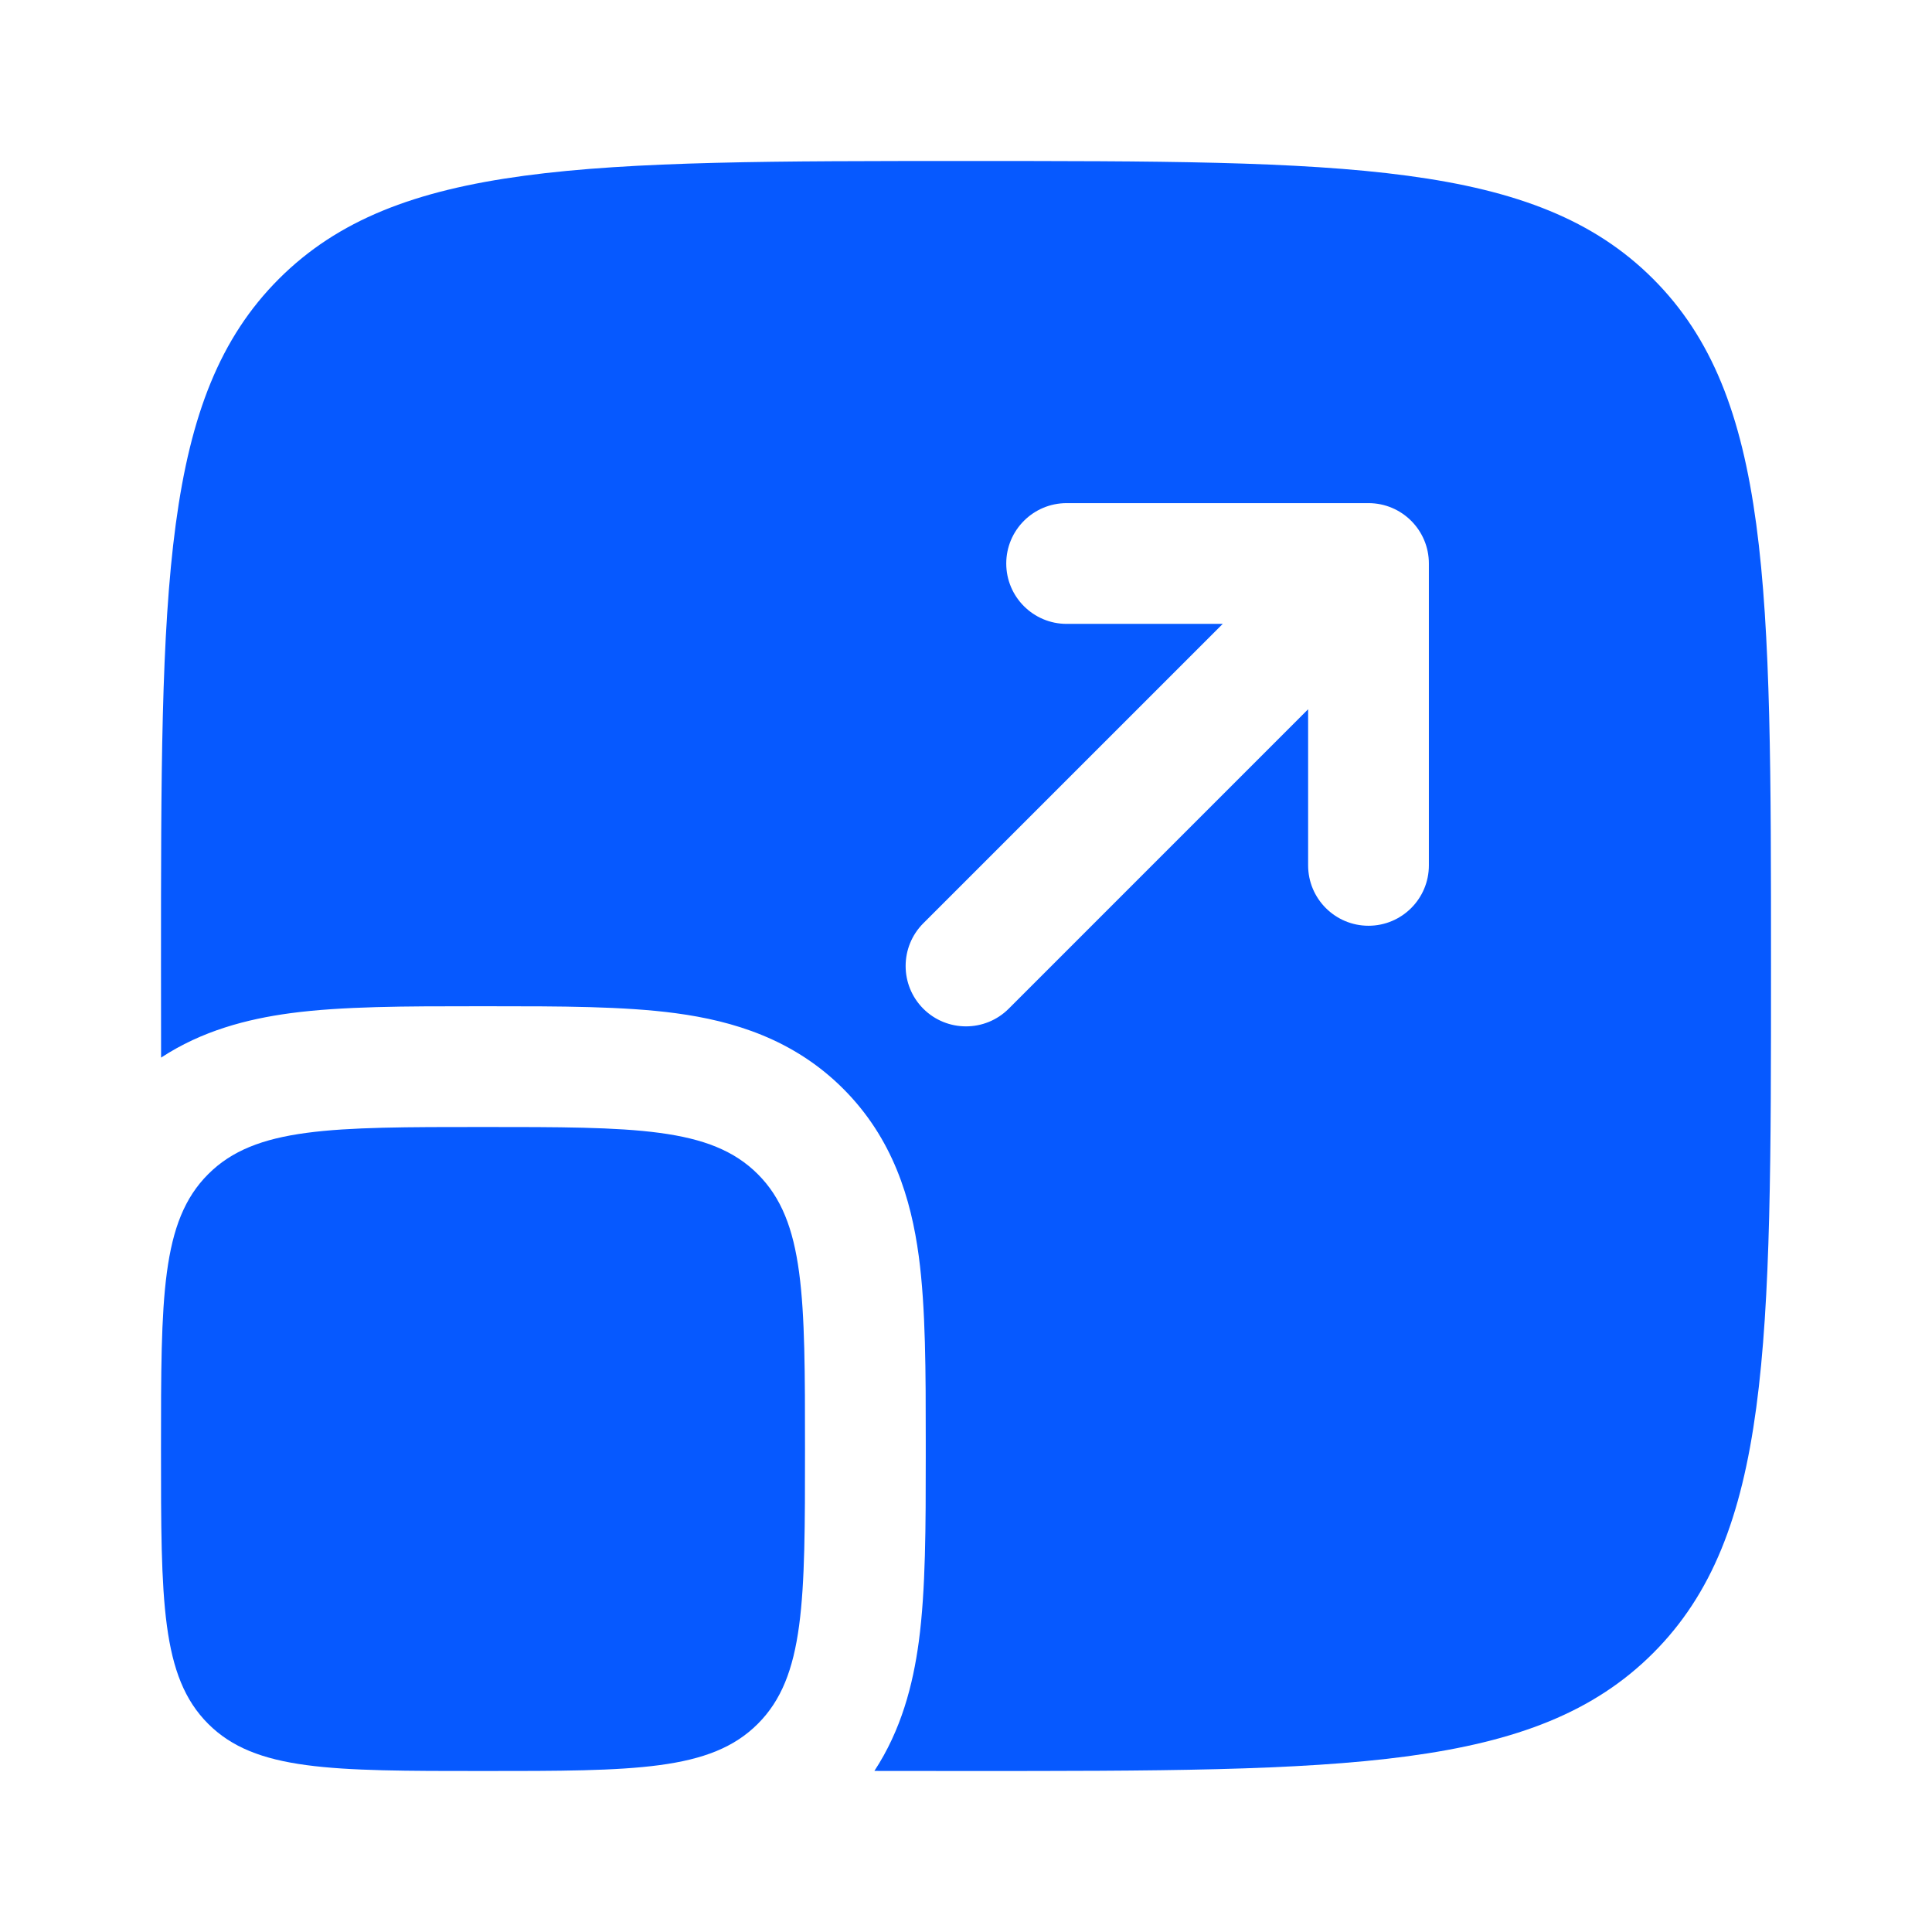
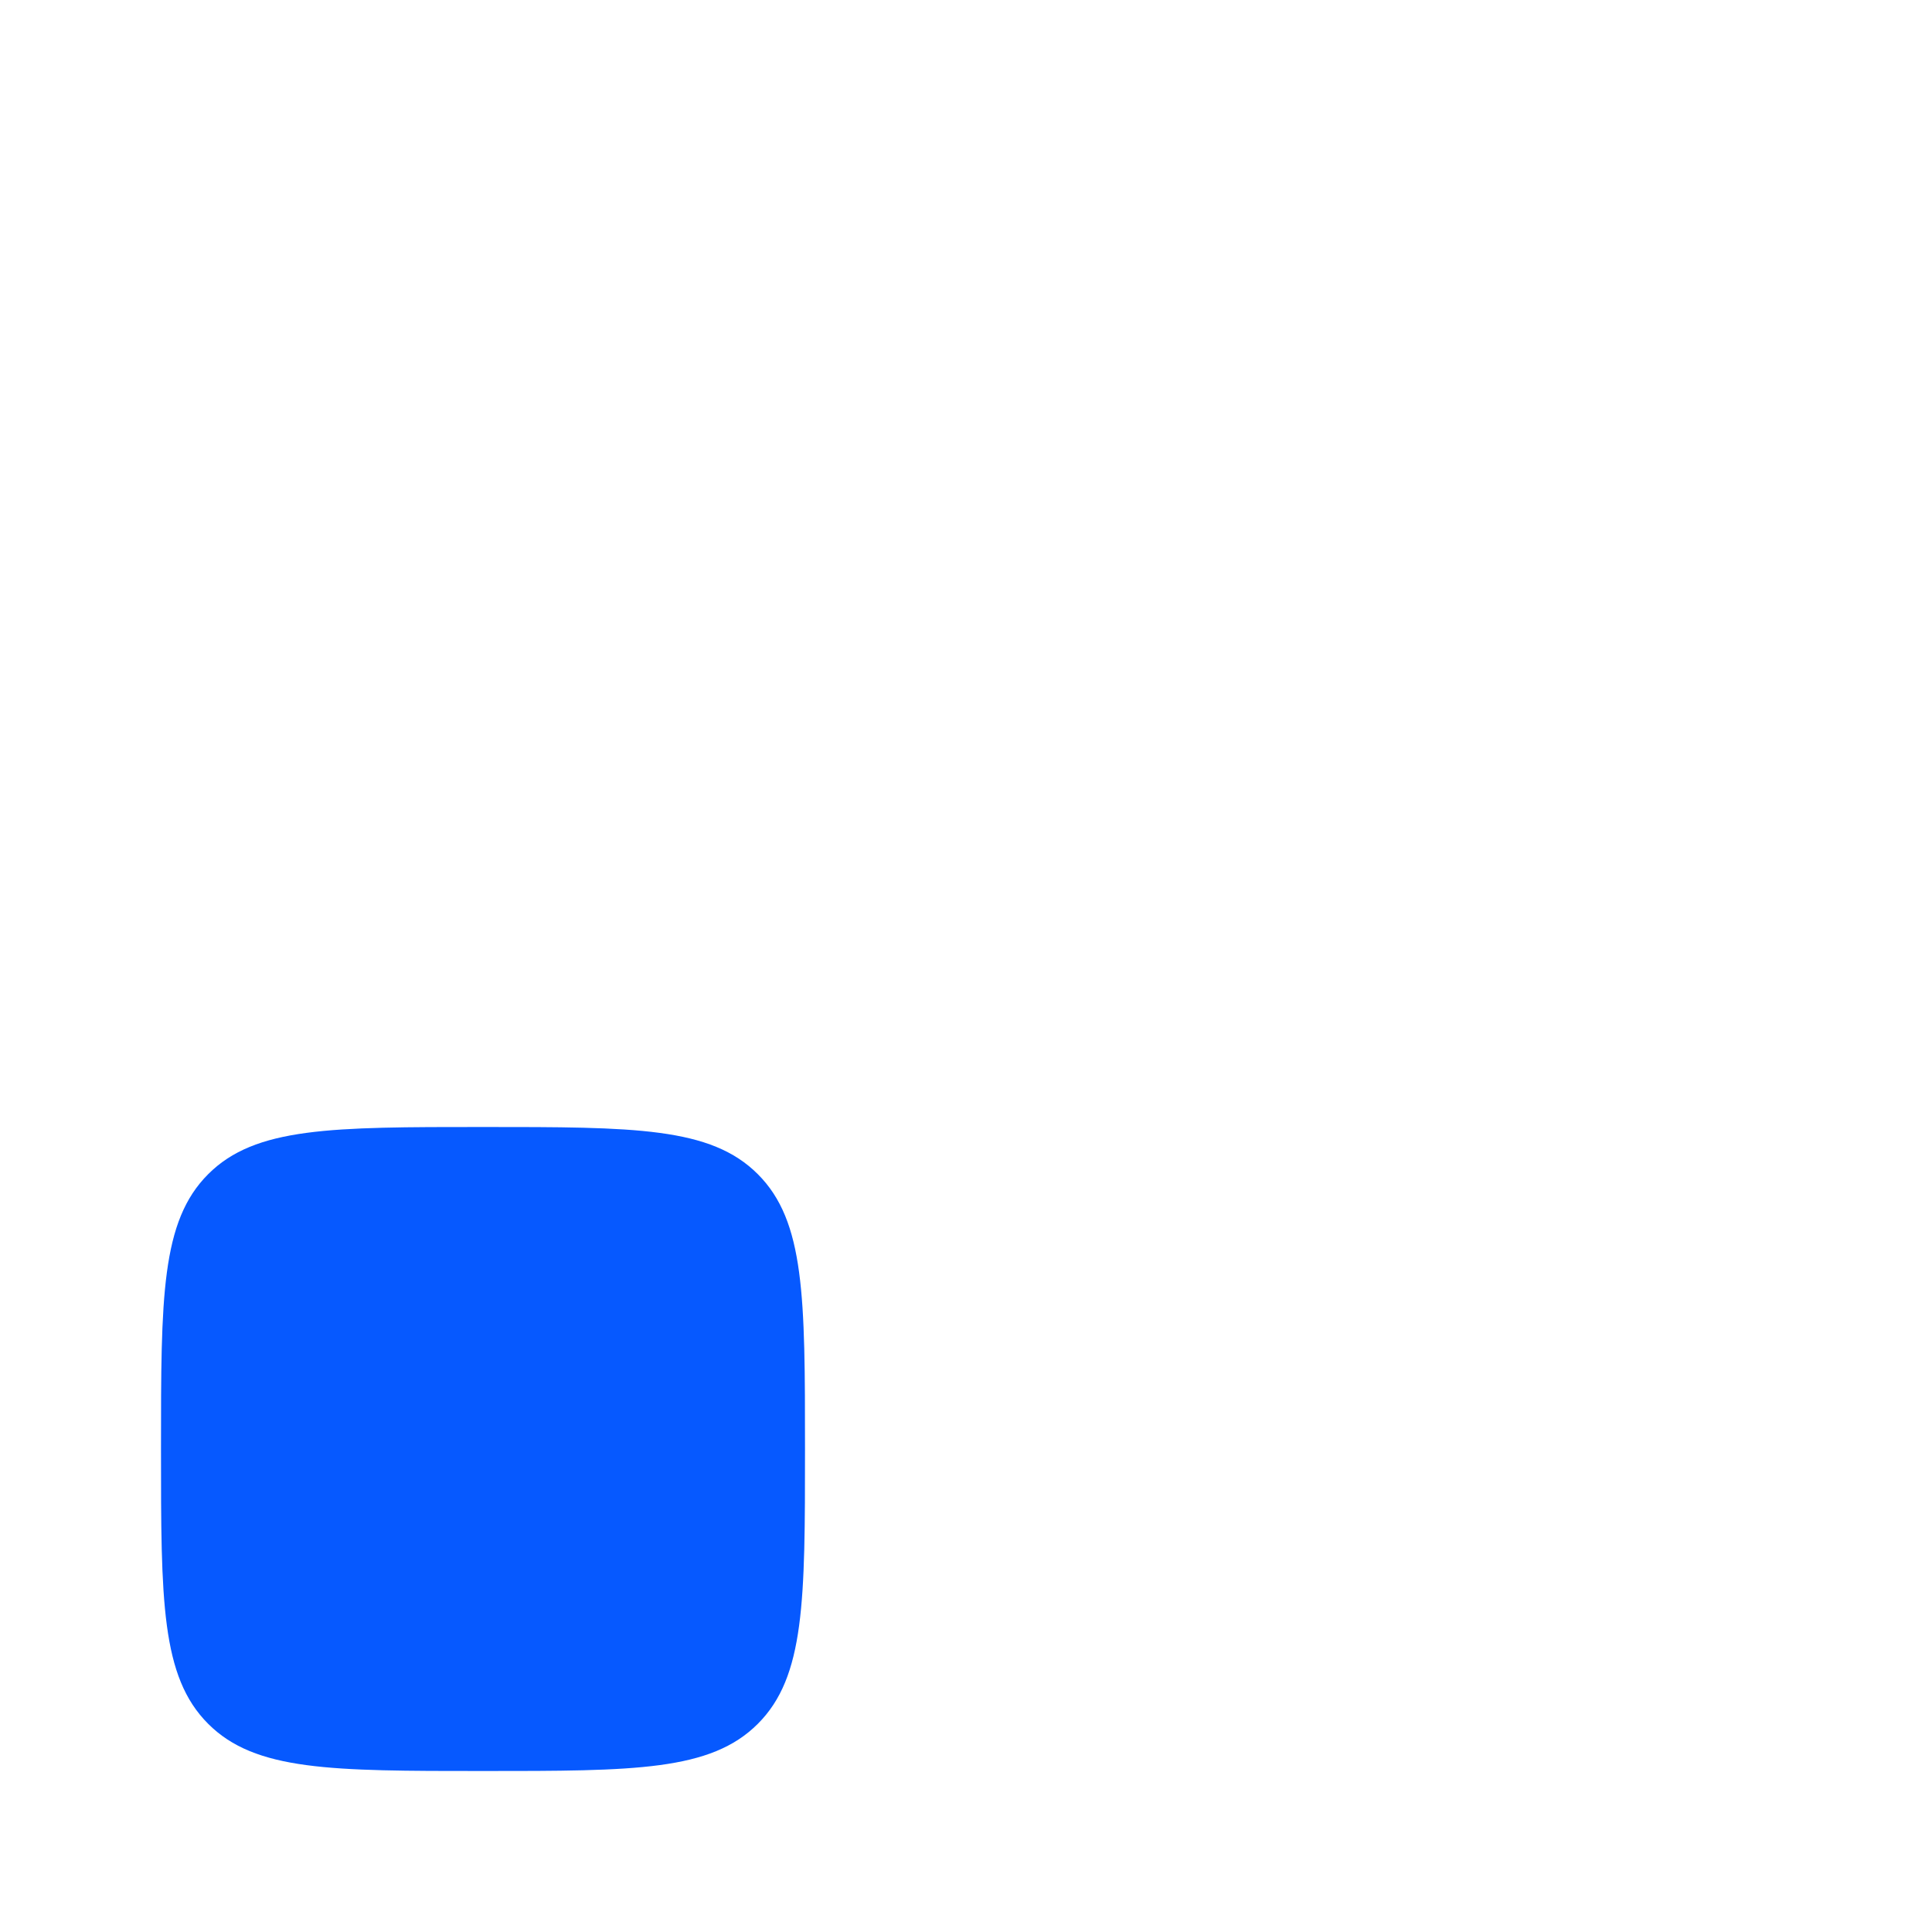
<svg xmlns="http://www.w3.org/2000/svg" width="48" height="48" viewBox="0 0 48 48" fill="none">
  <path d="M4 36C4 32.229 4 30.343 5.172 29.172C6.343 28 8.229 28 12 28C15.771 28 17.657 28 18.828 29.172C20 30.343 20 32.229 20 36C20 39.771 20 41.657 18.828 42.828C17.657 44 15.771 44 12 44C8.229 44 6.343 44 5.172 42.828C4 41.657 4 39.771 4 36Z" fill="#0659FF" />
-   <path fill-rule="evenodd" clip-rule="evenodd" d="M6.929 6.929C4 9.858 4 14.572 4 24C4 24.791 4 25.549 4.002 26.276C5.018 25.609 6.138 25.318 7.211 25.173C8.502 25 10.09 25 11.821 25H12.179C13.91 25 15.498 25 16.789 25.173C18.211 25.364 19.714 25.814 20.95 27.05C22.186 28.286 22.636 29.789 22.827 31.211C23 32.502 23 34.09 23 35.821V36.179C23 37.91 23 39.498 22.827 40.789C22.682 41.862 22.391 42.982 21.724 43.998C22.451 44 23.209 44 24 44C33.428 44 38.142 44 41.071 41.071C44 38.142 44 33.428 44 24C44 14.572 44 9.858 41.071 6.929C38.142 4 33.428 4 24 4C14.572 4 9.858 4 6.929 6.929ZM26.5 12.5C25.672 12.5 25 13.172 25 14C25 14.828 25.672 15.5 26.5 15.5H30.379L22.939 22.939C22.354 23.525 22.354 24.475 22.939 25.061C23.525 25.646 24.475 25.646 25.061 25.061L32.5 17.621V21.5C32.5 22.328 33.172 23 34 23C34.828 23 35.5 22.328 35.5 21.5V14C35.5 13.172 34.828 12.5 34 12.5H26.5Z" fill="#0659FF" />
</svg>